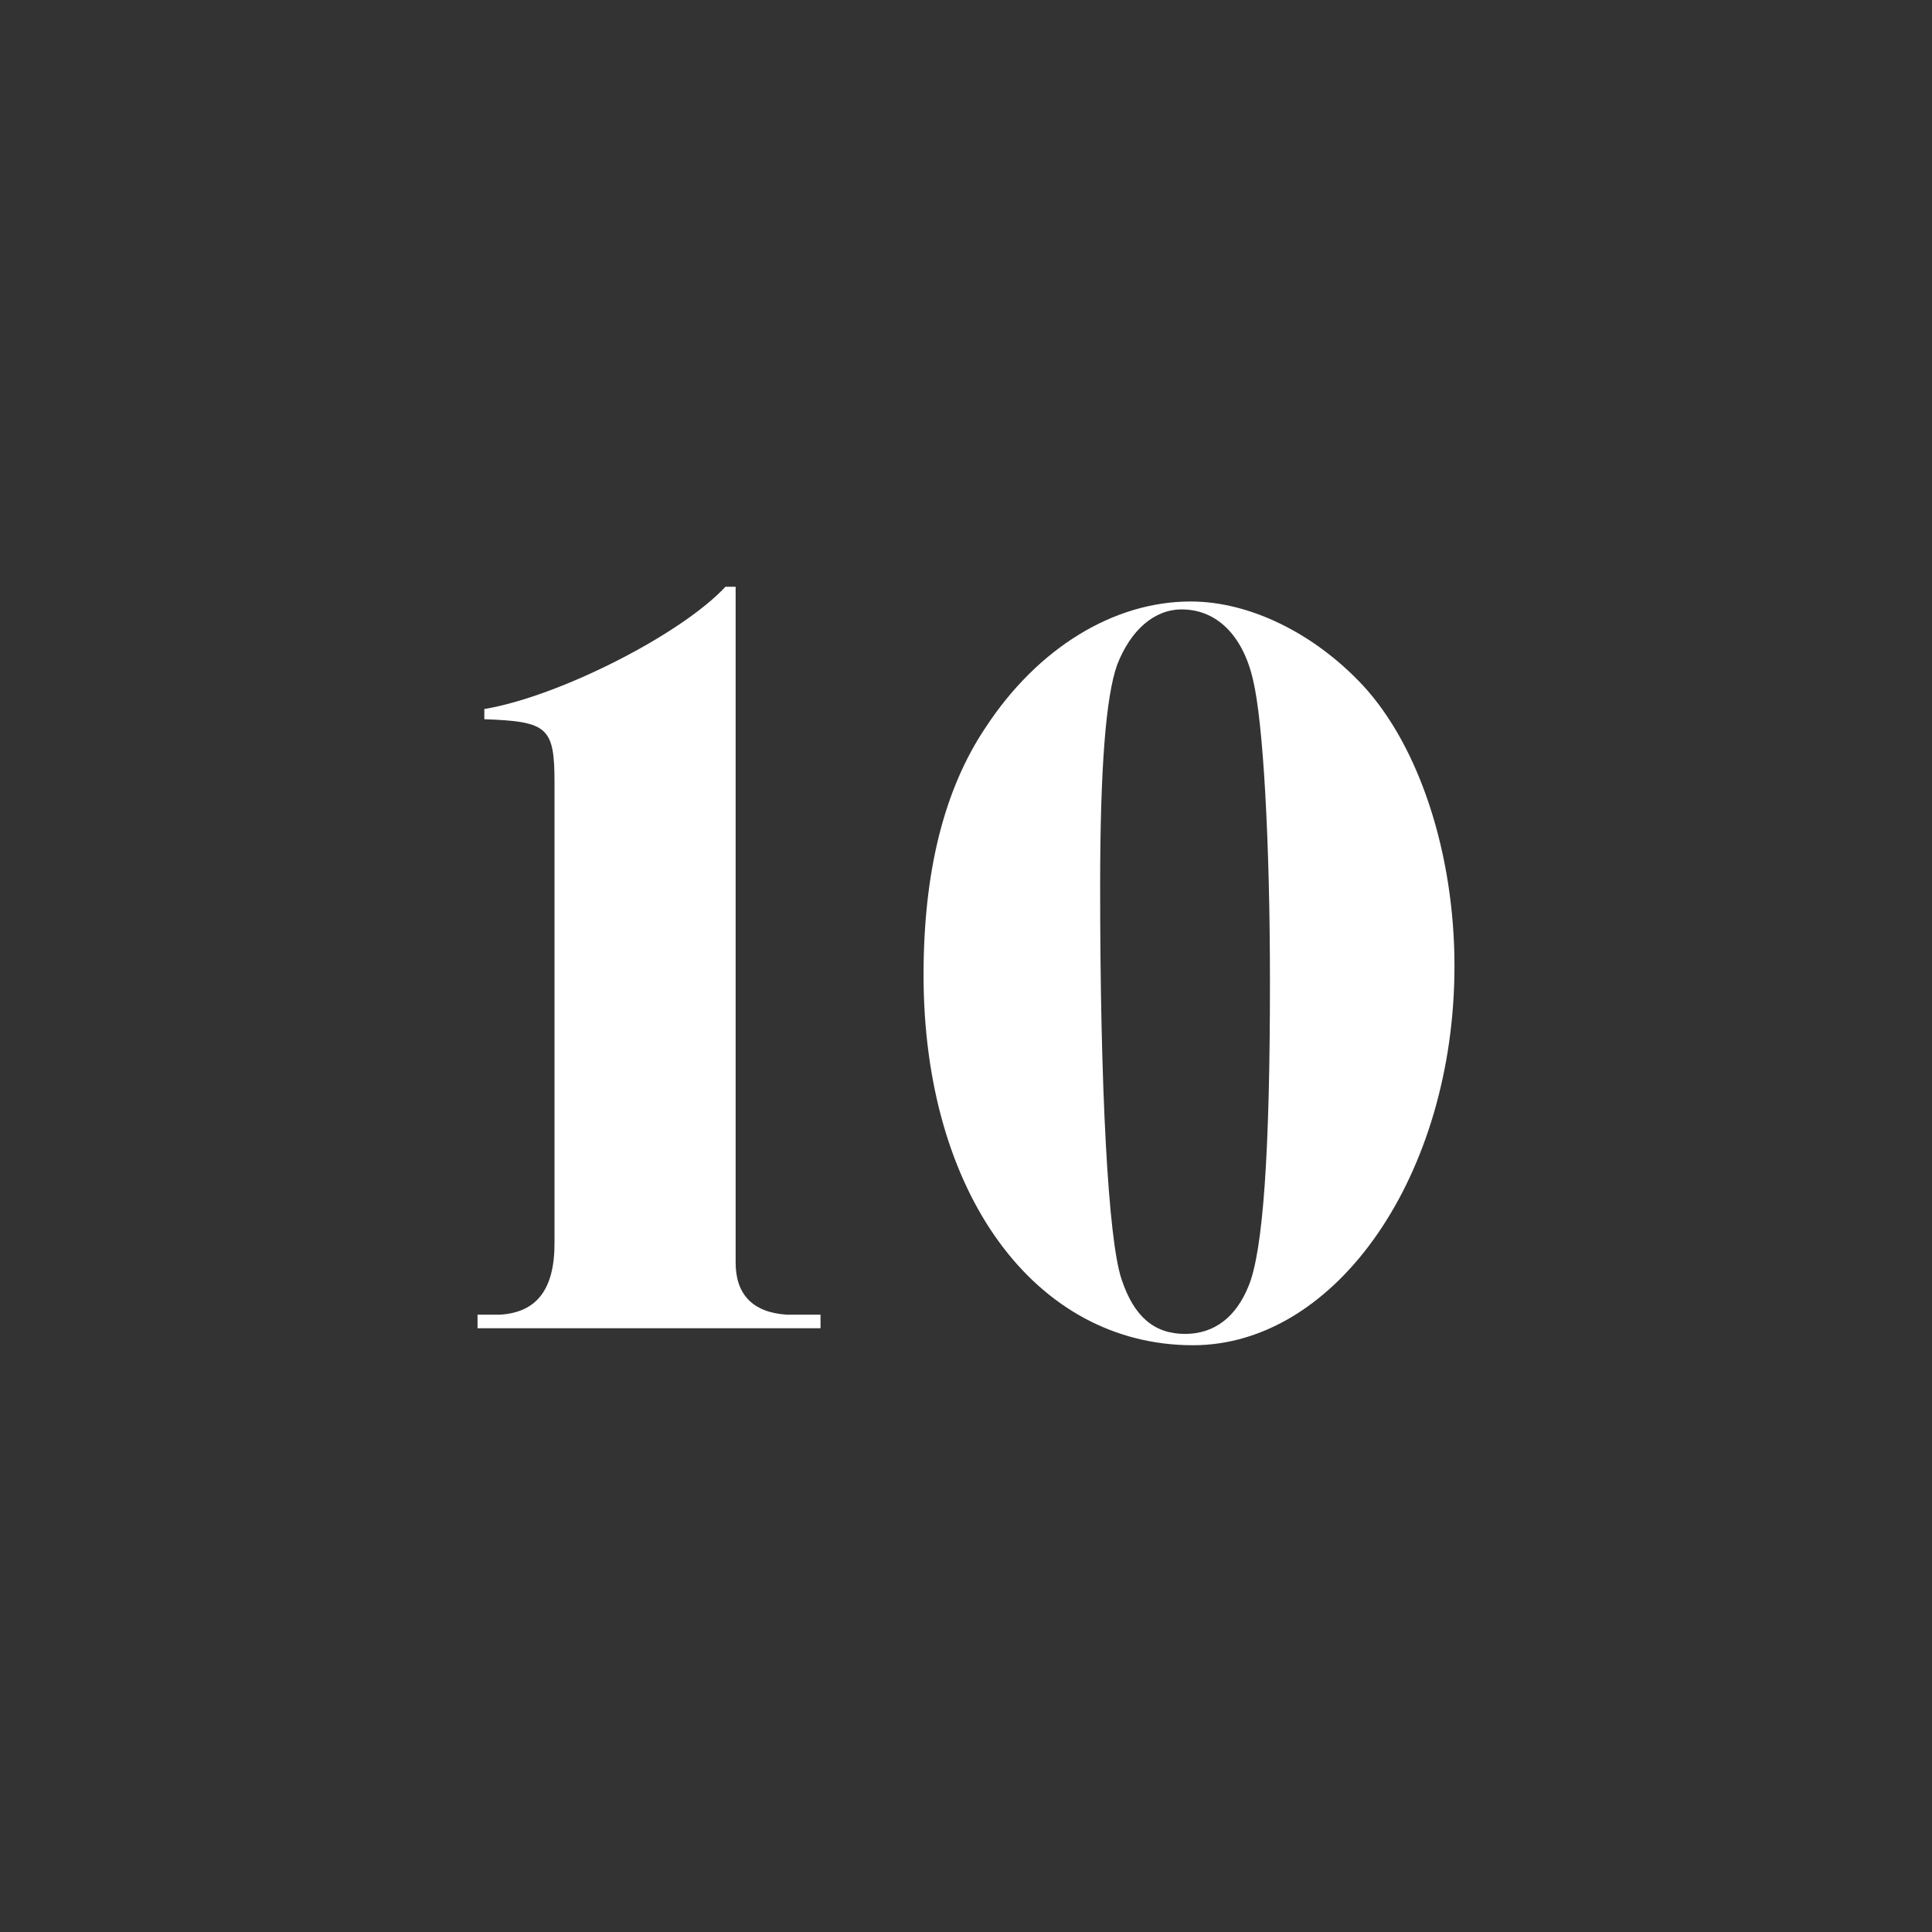
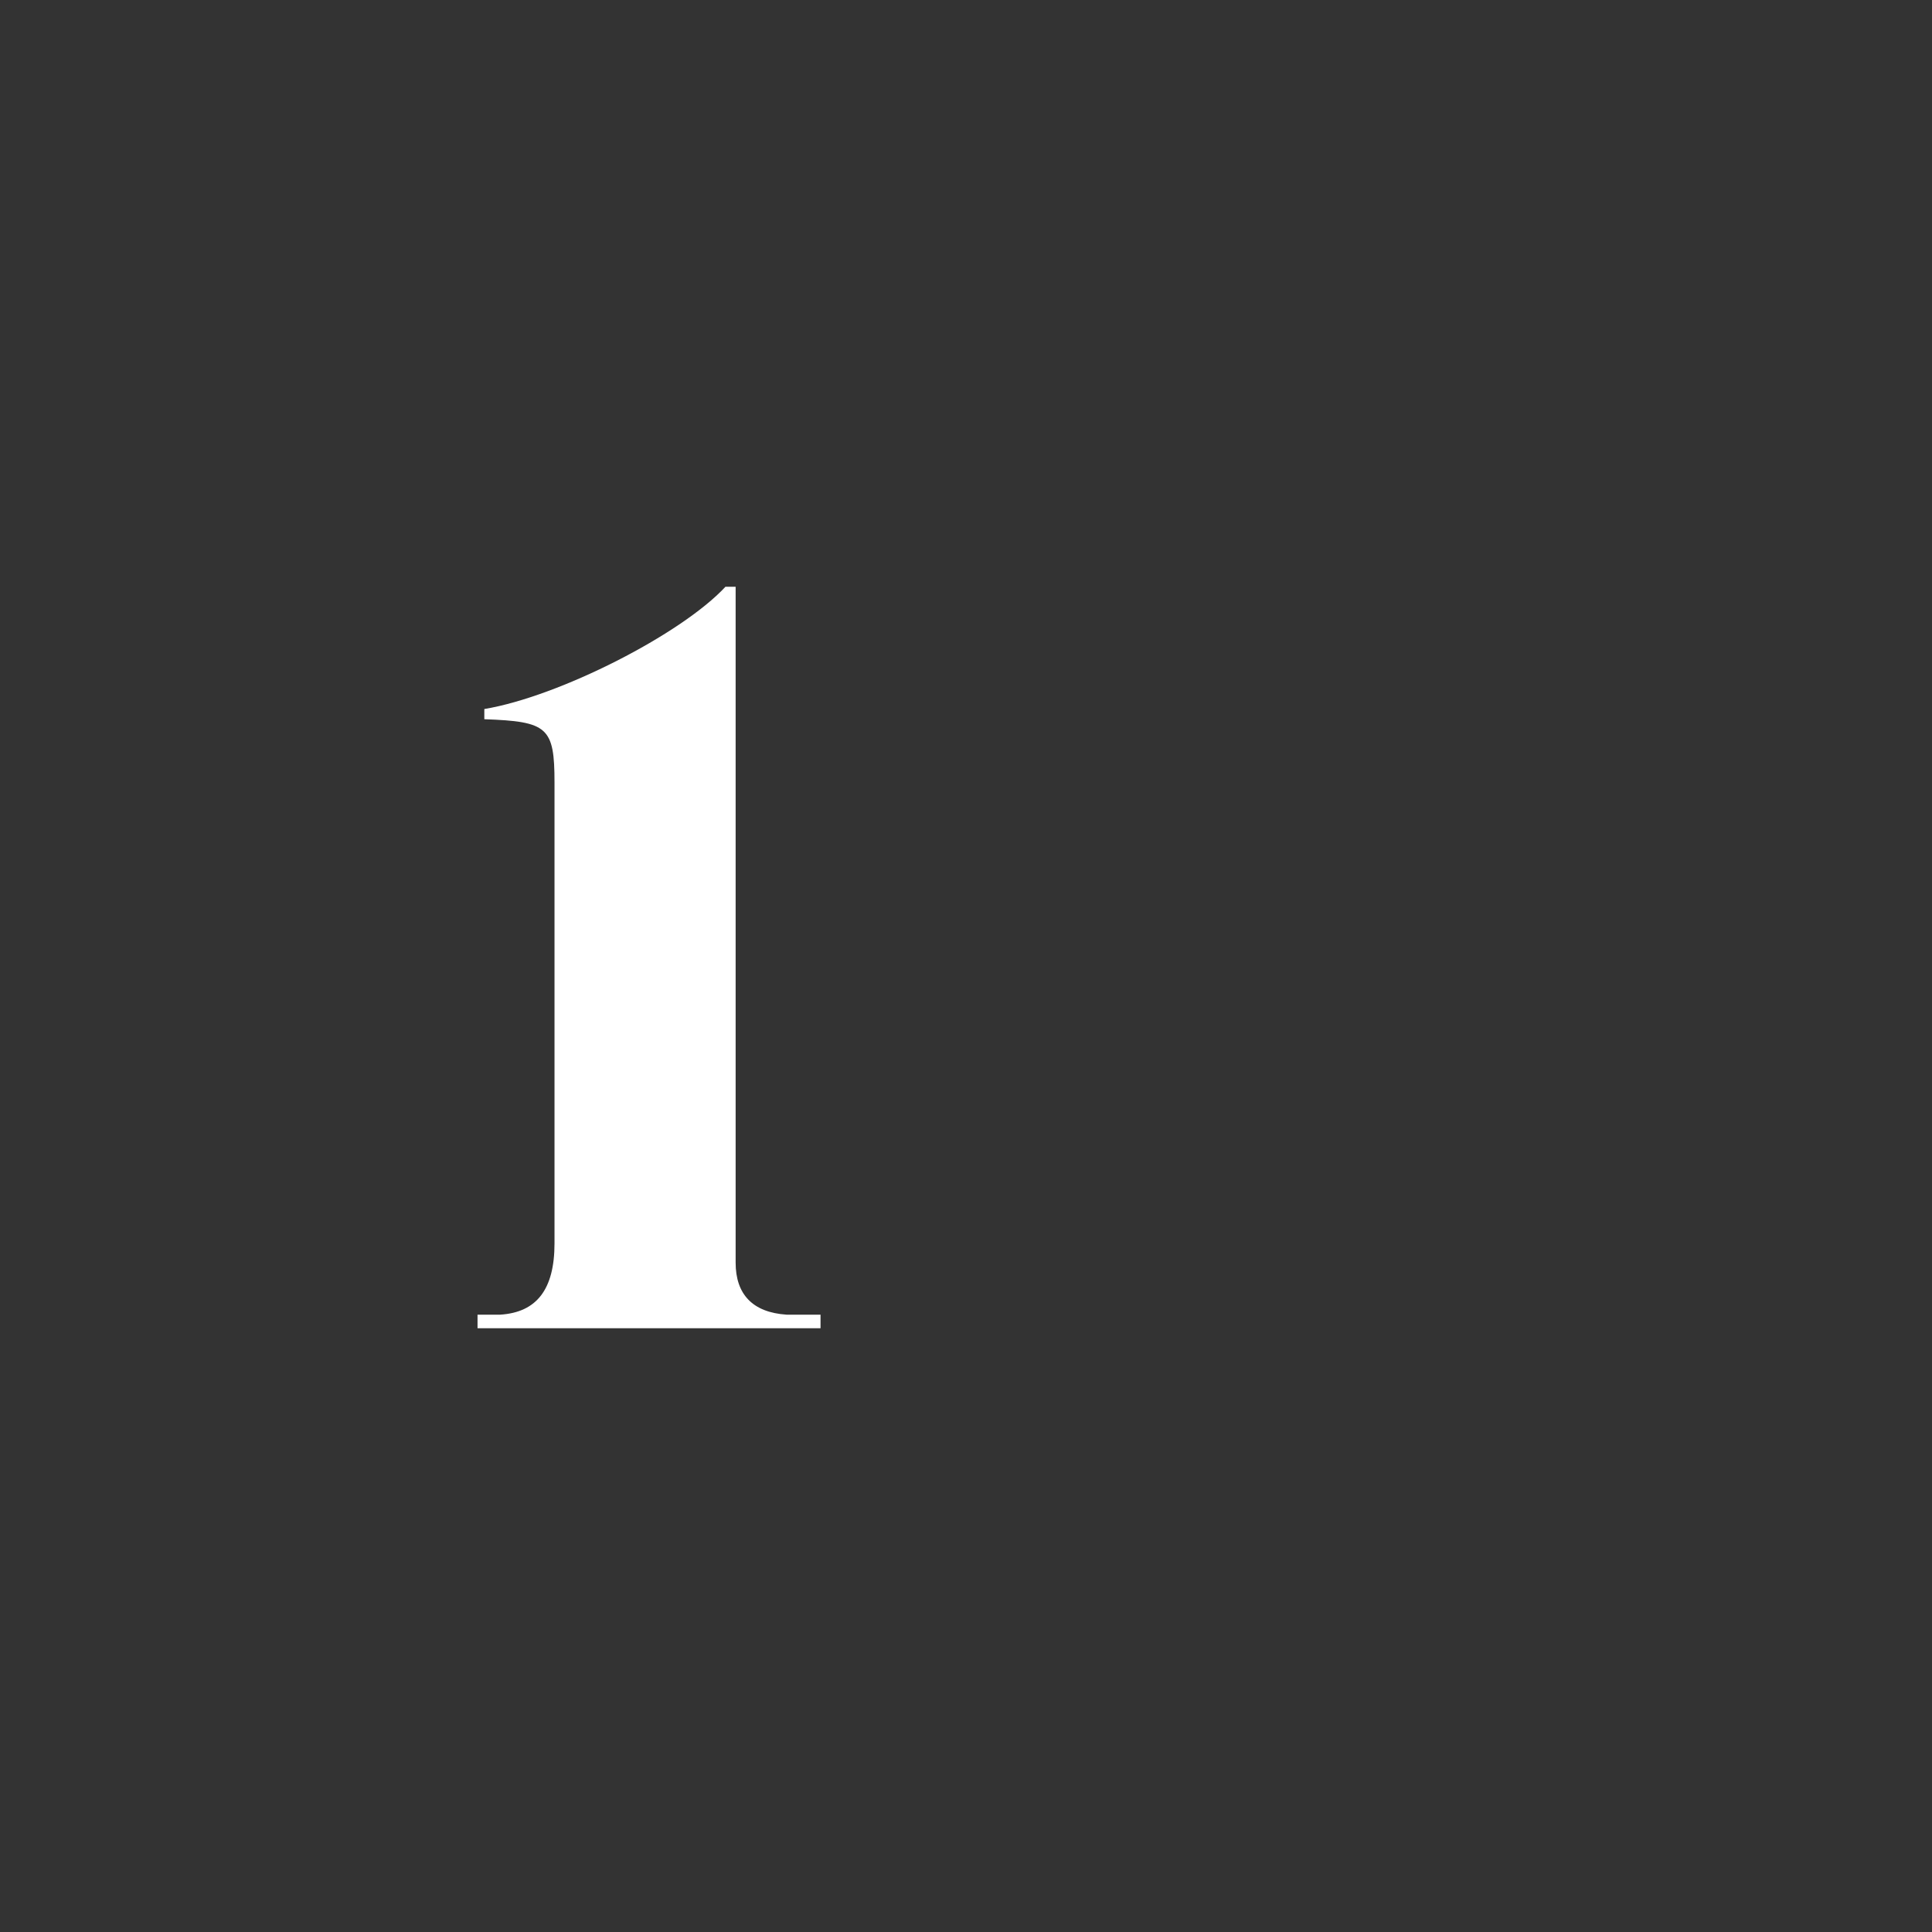
<svg xmlns="http://www.w3.org/2000/svg" version="1.1" id="Layer_1" x="0px" y="0px" viewBox="0 0 1024 1024" style="enable-background:new 0 0 1024 1024;" xml:space="preserve">
  <rect x="0" y="0" width="1024" height="1024" fill="#333333" stroke="none" />
  <style type="text/css">
	.st0{fill:#FFFFFF;}
</style>
  <g>
    <path class="st0" d="M253.1,696.8h12c19.2-1.2,28.8-13.2,28.8-37.8V414.8c0-29.4-3.6-32.4-37.2-33.6v-5.4   c39.6-6.6,104.4-39.6,127.8-64.8h5.4v358.2c0,16.8,9,26.4,27,27.6h18v7.2H253.1V696.8z" />
-     <path class="st0" d="M722.3,363.2c30,32.4,48.6,89.4,48.6,148.8c0,110.4-62.4,201-138.6,201c-84,0-142.8-81-142.8-196.2   c0-54.6,10.8-98.4,33-131.4c27.6-42,67.8-66.6,108.6-66.6C662.3,318.8,696.5,335.6,722.3,363.2z M592.1,352.4   c-6,16.8-9,55.2-9,117.6c0,106.2,4.2,187.2,11.4,208.2c6.6,19.8,17.4,28.8,33.6,28.8c15.6,0,27-9,33.6-25.2   c7.8-18.6,11.4-71.4,11.4-161.4c0-74.4-3.6-138-9-160.2c-5.4-23.4-19.2-37.2-37.8-37.2C611.9,323,599.3,333.8,592.1,352.4z" />
  </g>
</svg>